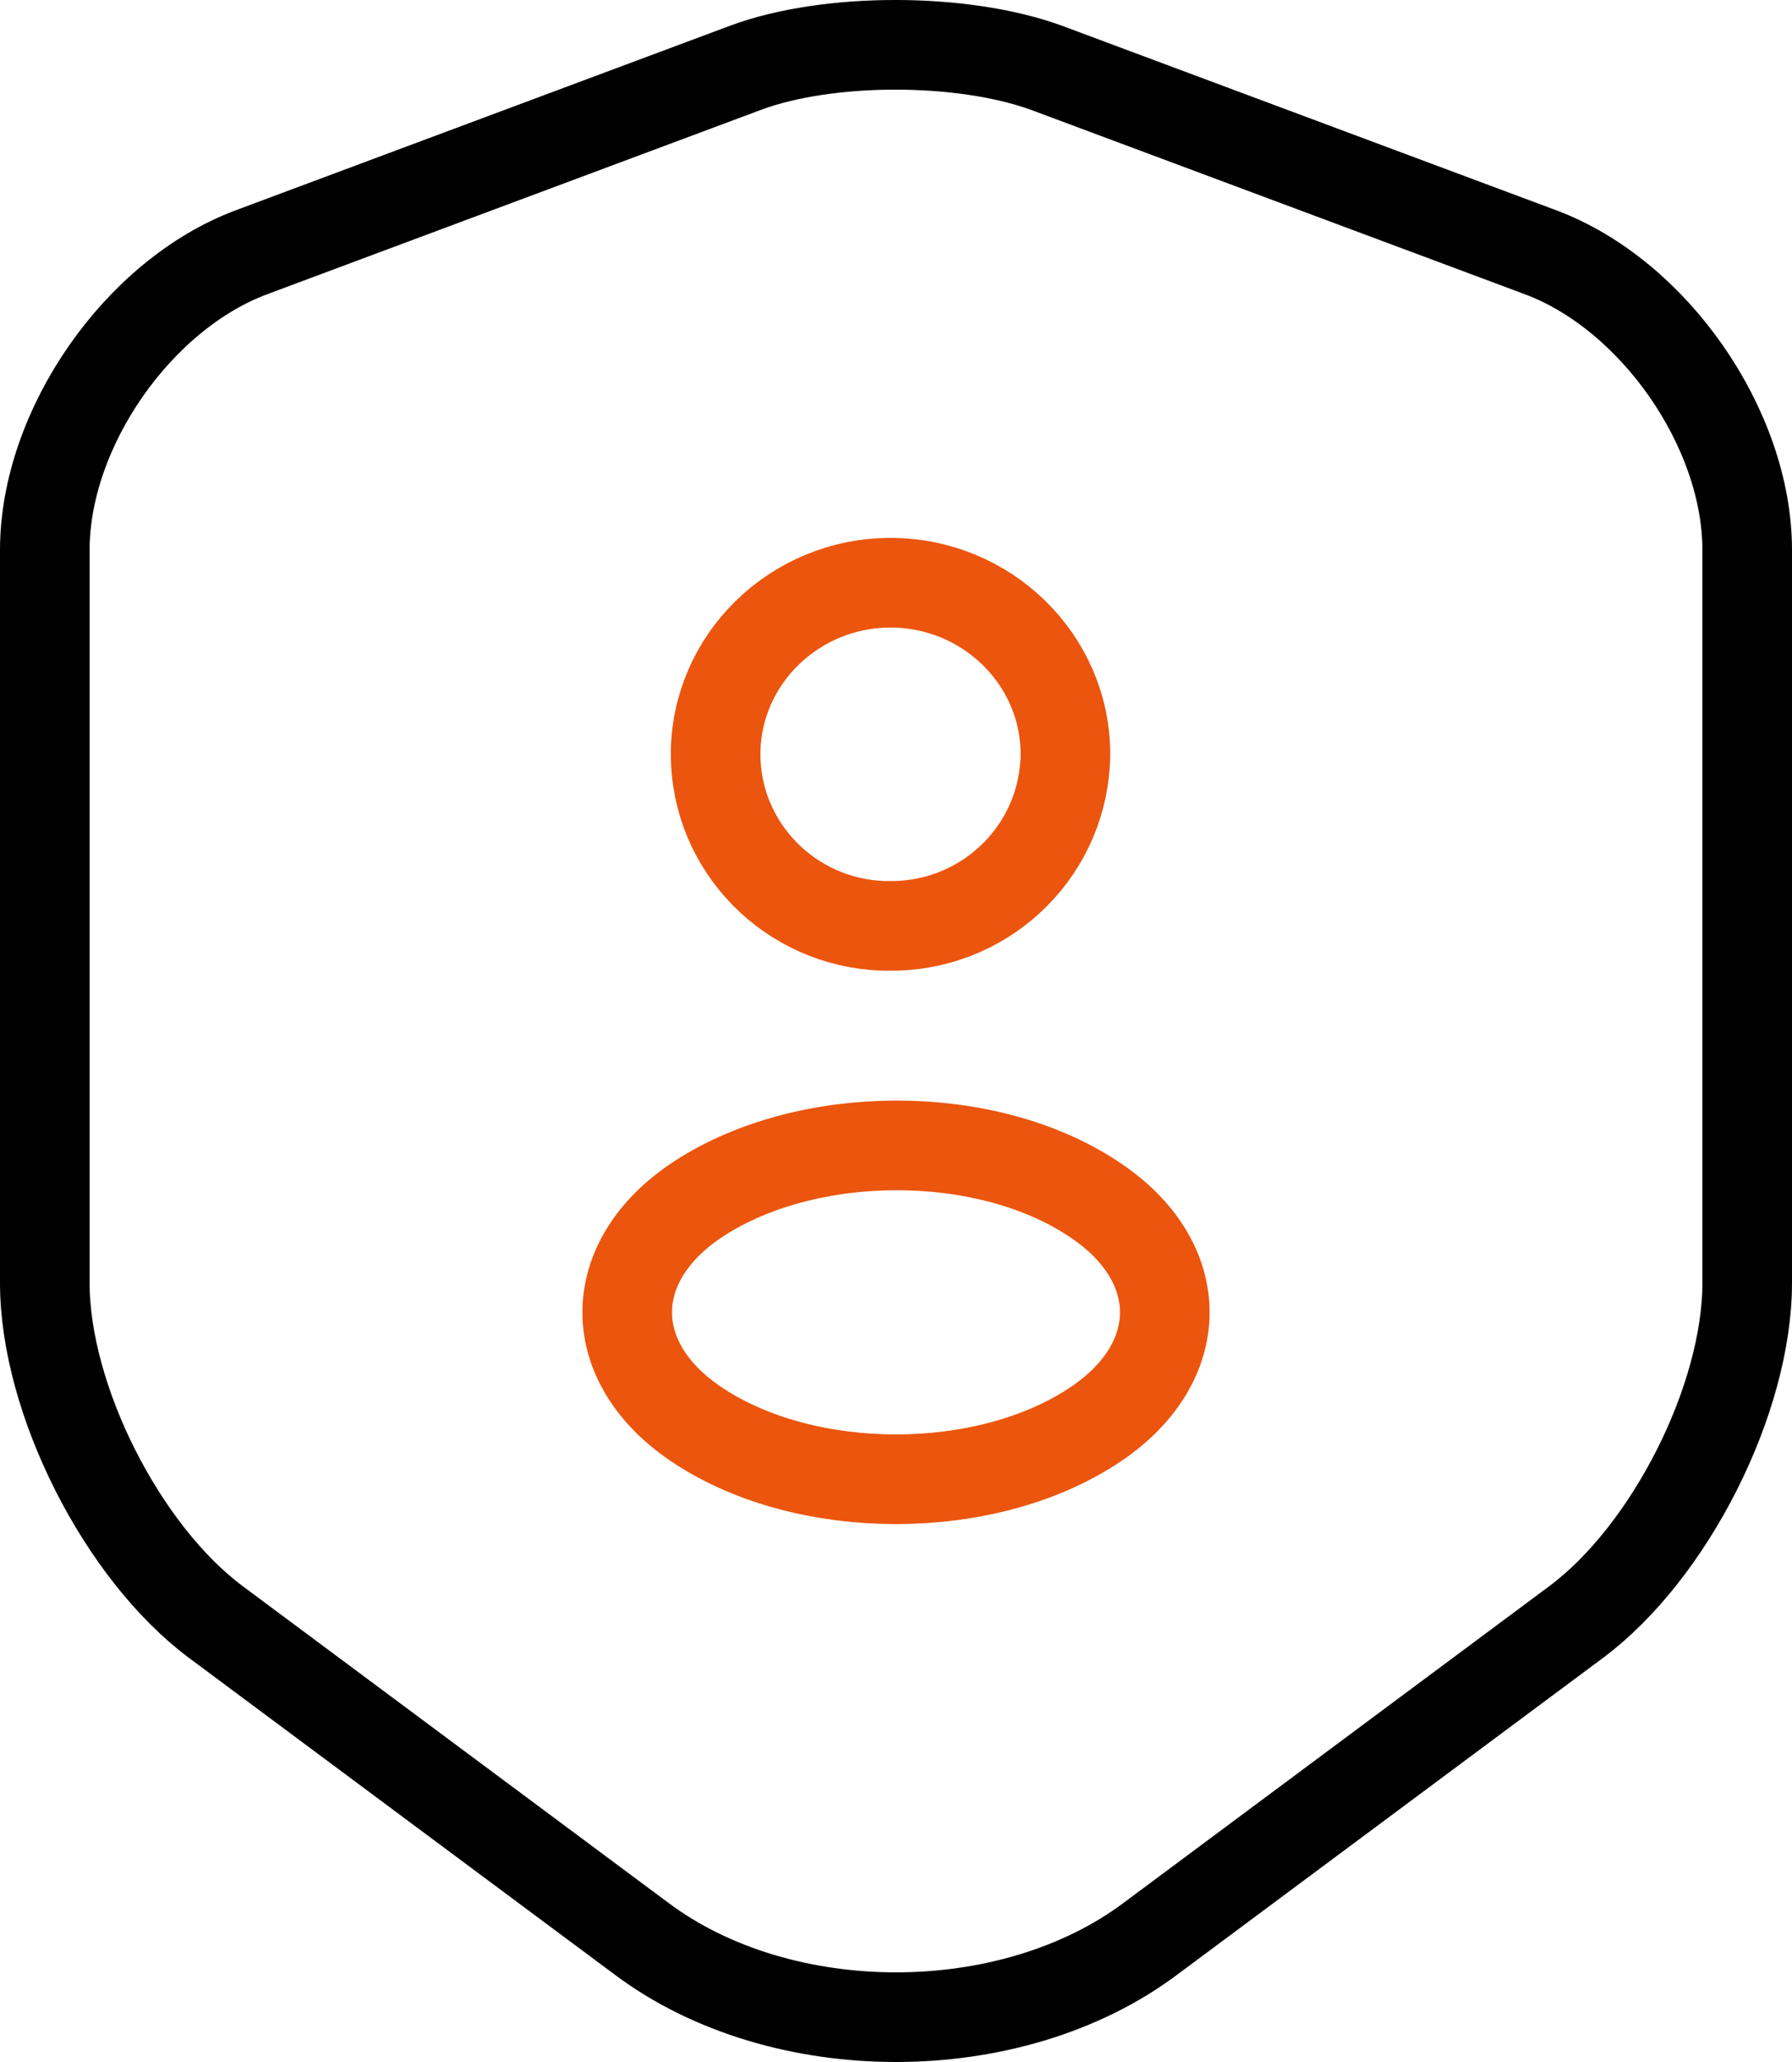
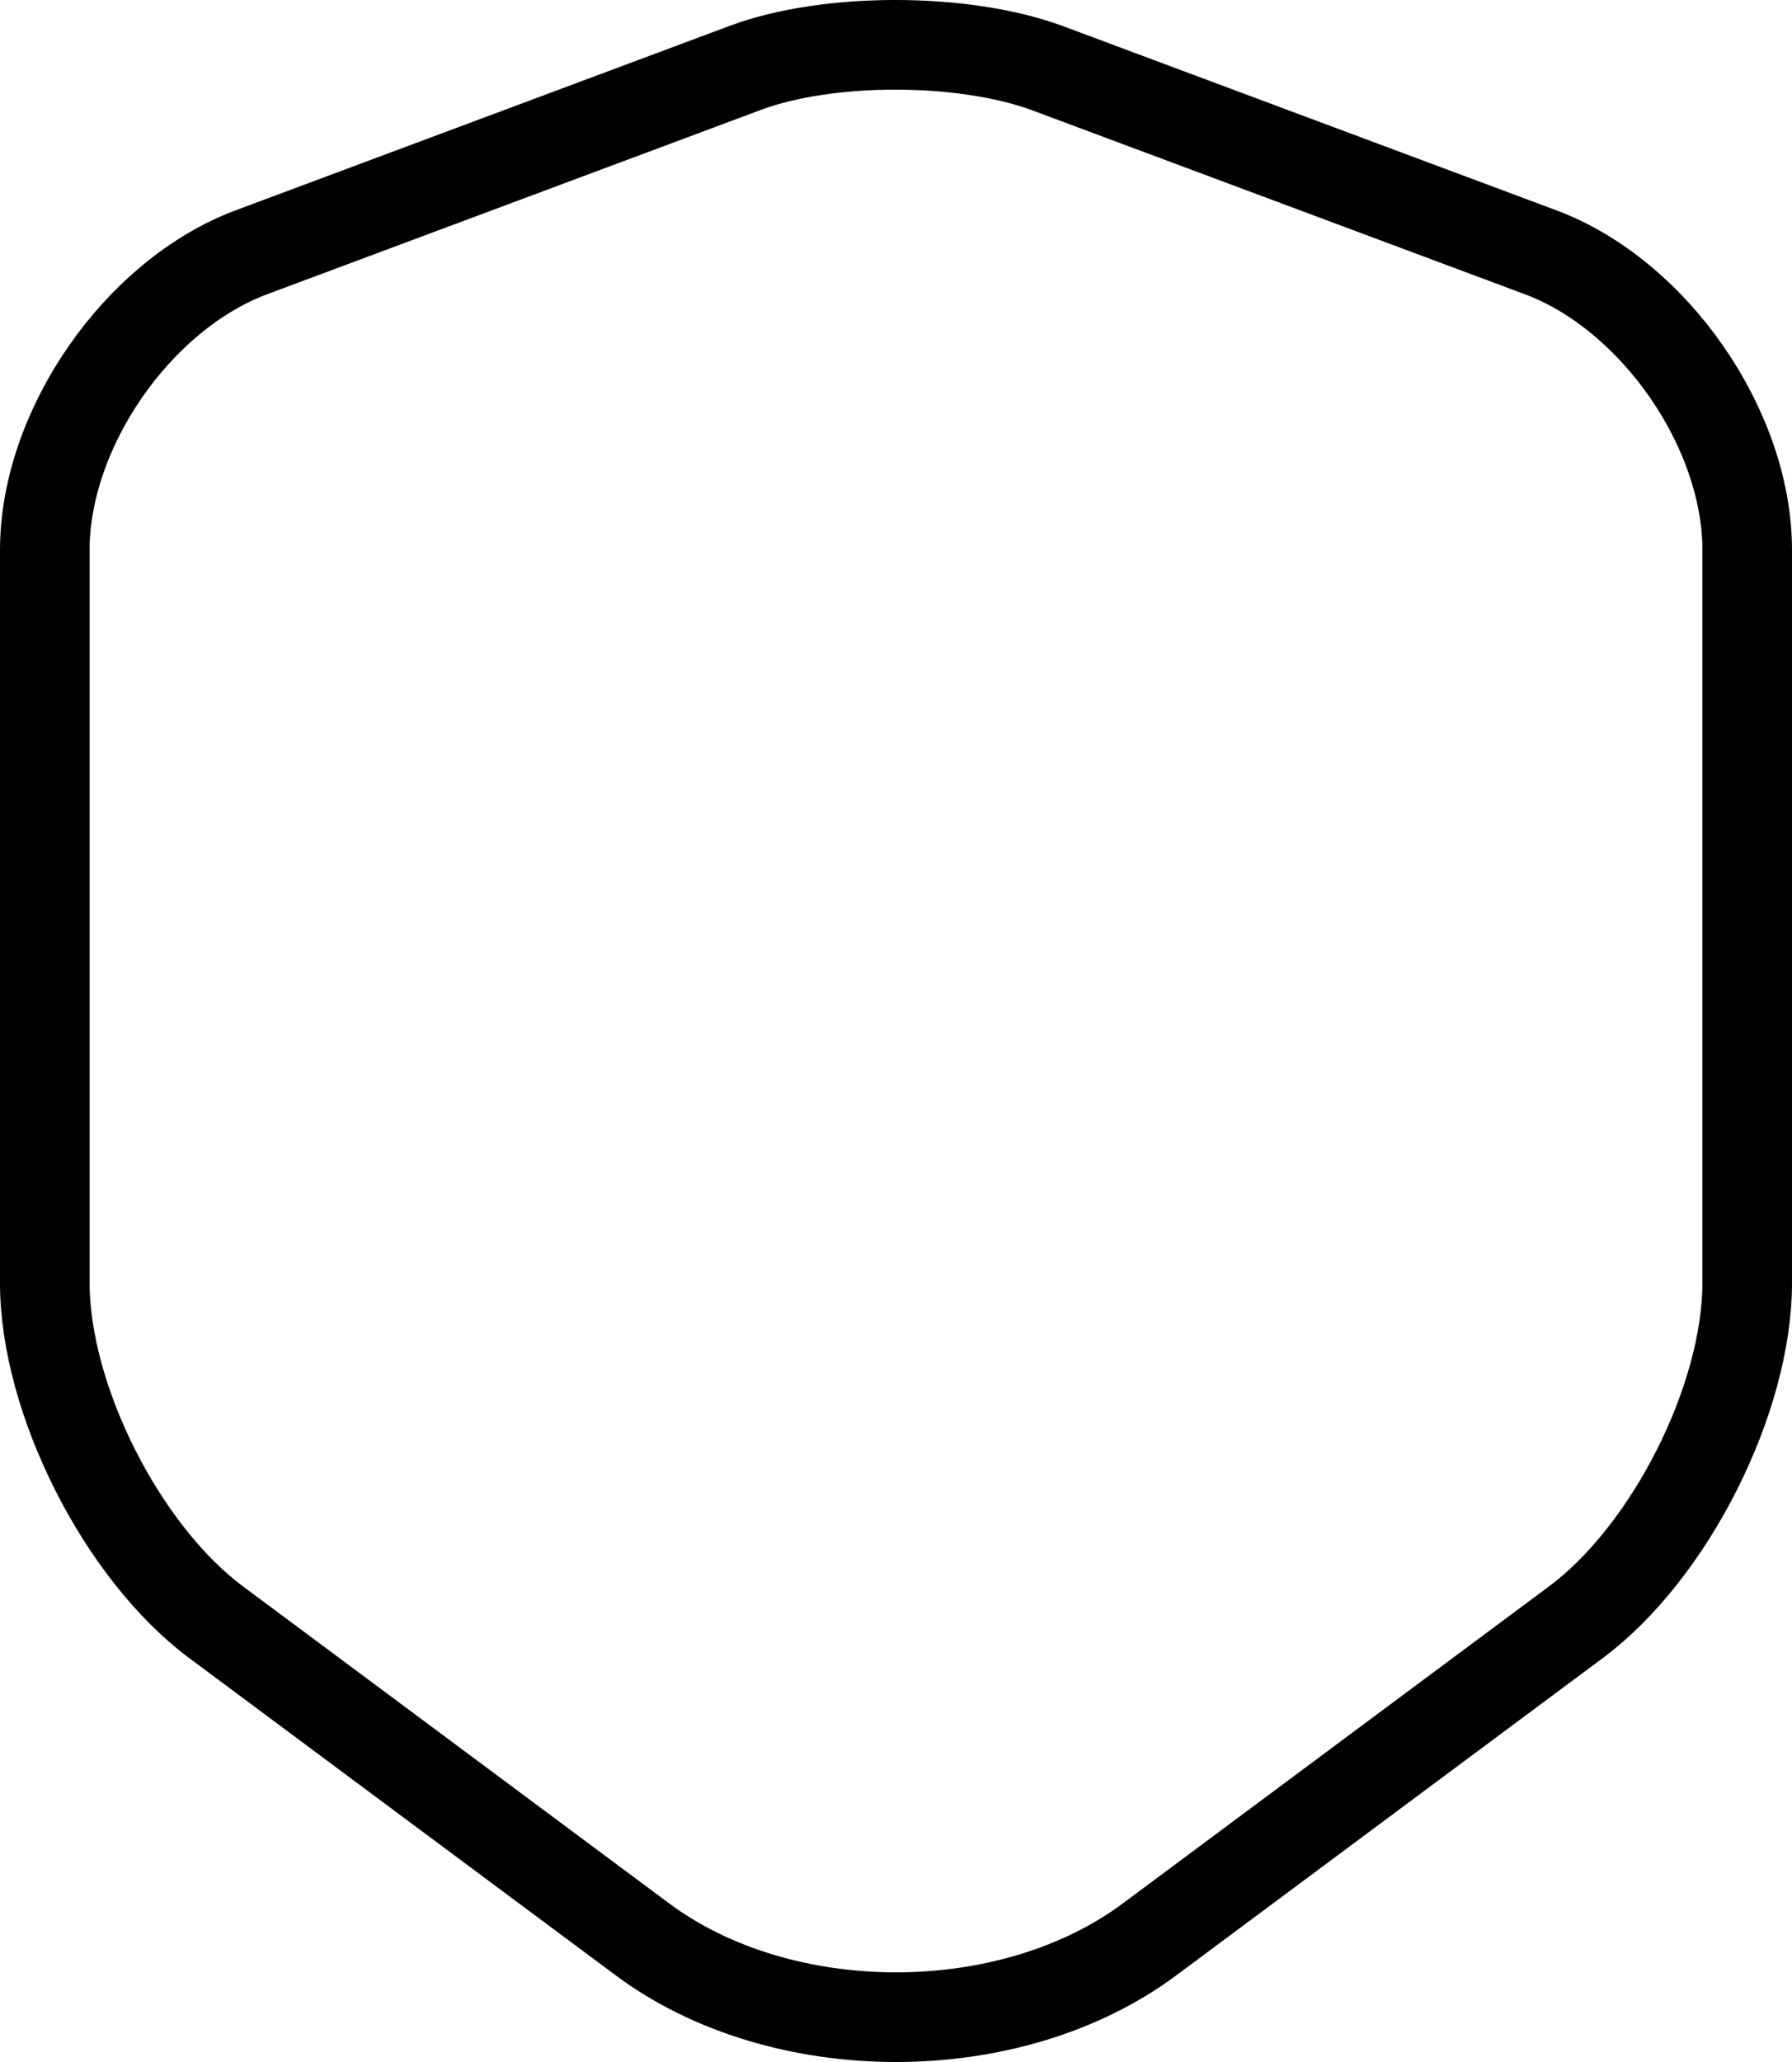
<svg xmlns="http://www.w3.org/2000/svg" width="40" height="46" viewBox="0 0 40 46" fill="none">
  <path d="M16.642 1.512L5.617 5.626C3.077 6.572 1 9.565 1 12.271V28.619C1 31.215 2.723 34.626 4.822 36.188L14.322 43.251C17.437 45.583 22.563 45.583 25.678 43.251L35.178 36.188C37.277 34.626 39 31.215 39 28.619V12.271C39 9.565 36.923 6.572 34.383 5.626L23.358 1.512C21.48 0.829 18.476 0.829 16.642 1.512Z" stroke="black" stroke-width="2" stroke-linecap="round" stroke-linejoin="round" />
-   <path d="M20.011 20.654H19.723C17.638 20.589 15.974 18.893 15.974 16.827C15.974 14.718 17.726 13 19.878 13C22.03 13 23.782 14.718 23.782 16.827C23.76 18.915 22.096 20.589 20.011 20.654ZM15.597 26.743C13.468 28.134 13.468 30.418 15.597 31.809C18.015 33.397 21.985 33.397 24.403 31.809C26.532 30.418 26.532 28.134 24.403 26.743C22.007 25.155 18.037 25.155 15.597 26.743Z" stroke="#EB550E" stroke-width="2" stroke-linecap="round" stroke-linejoin="round" />
</svg>